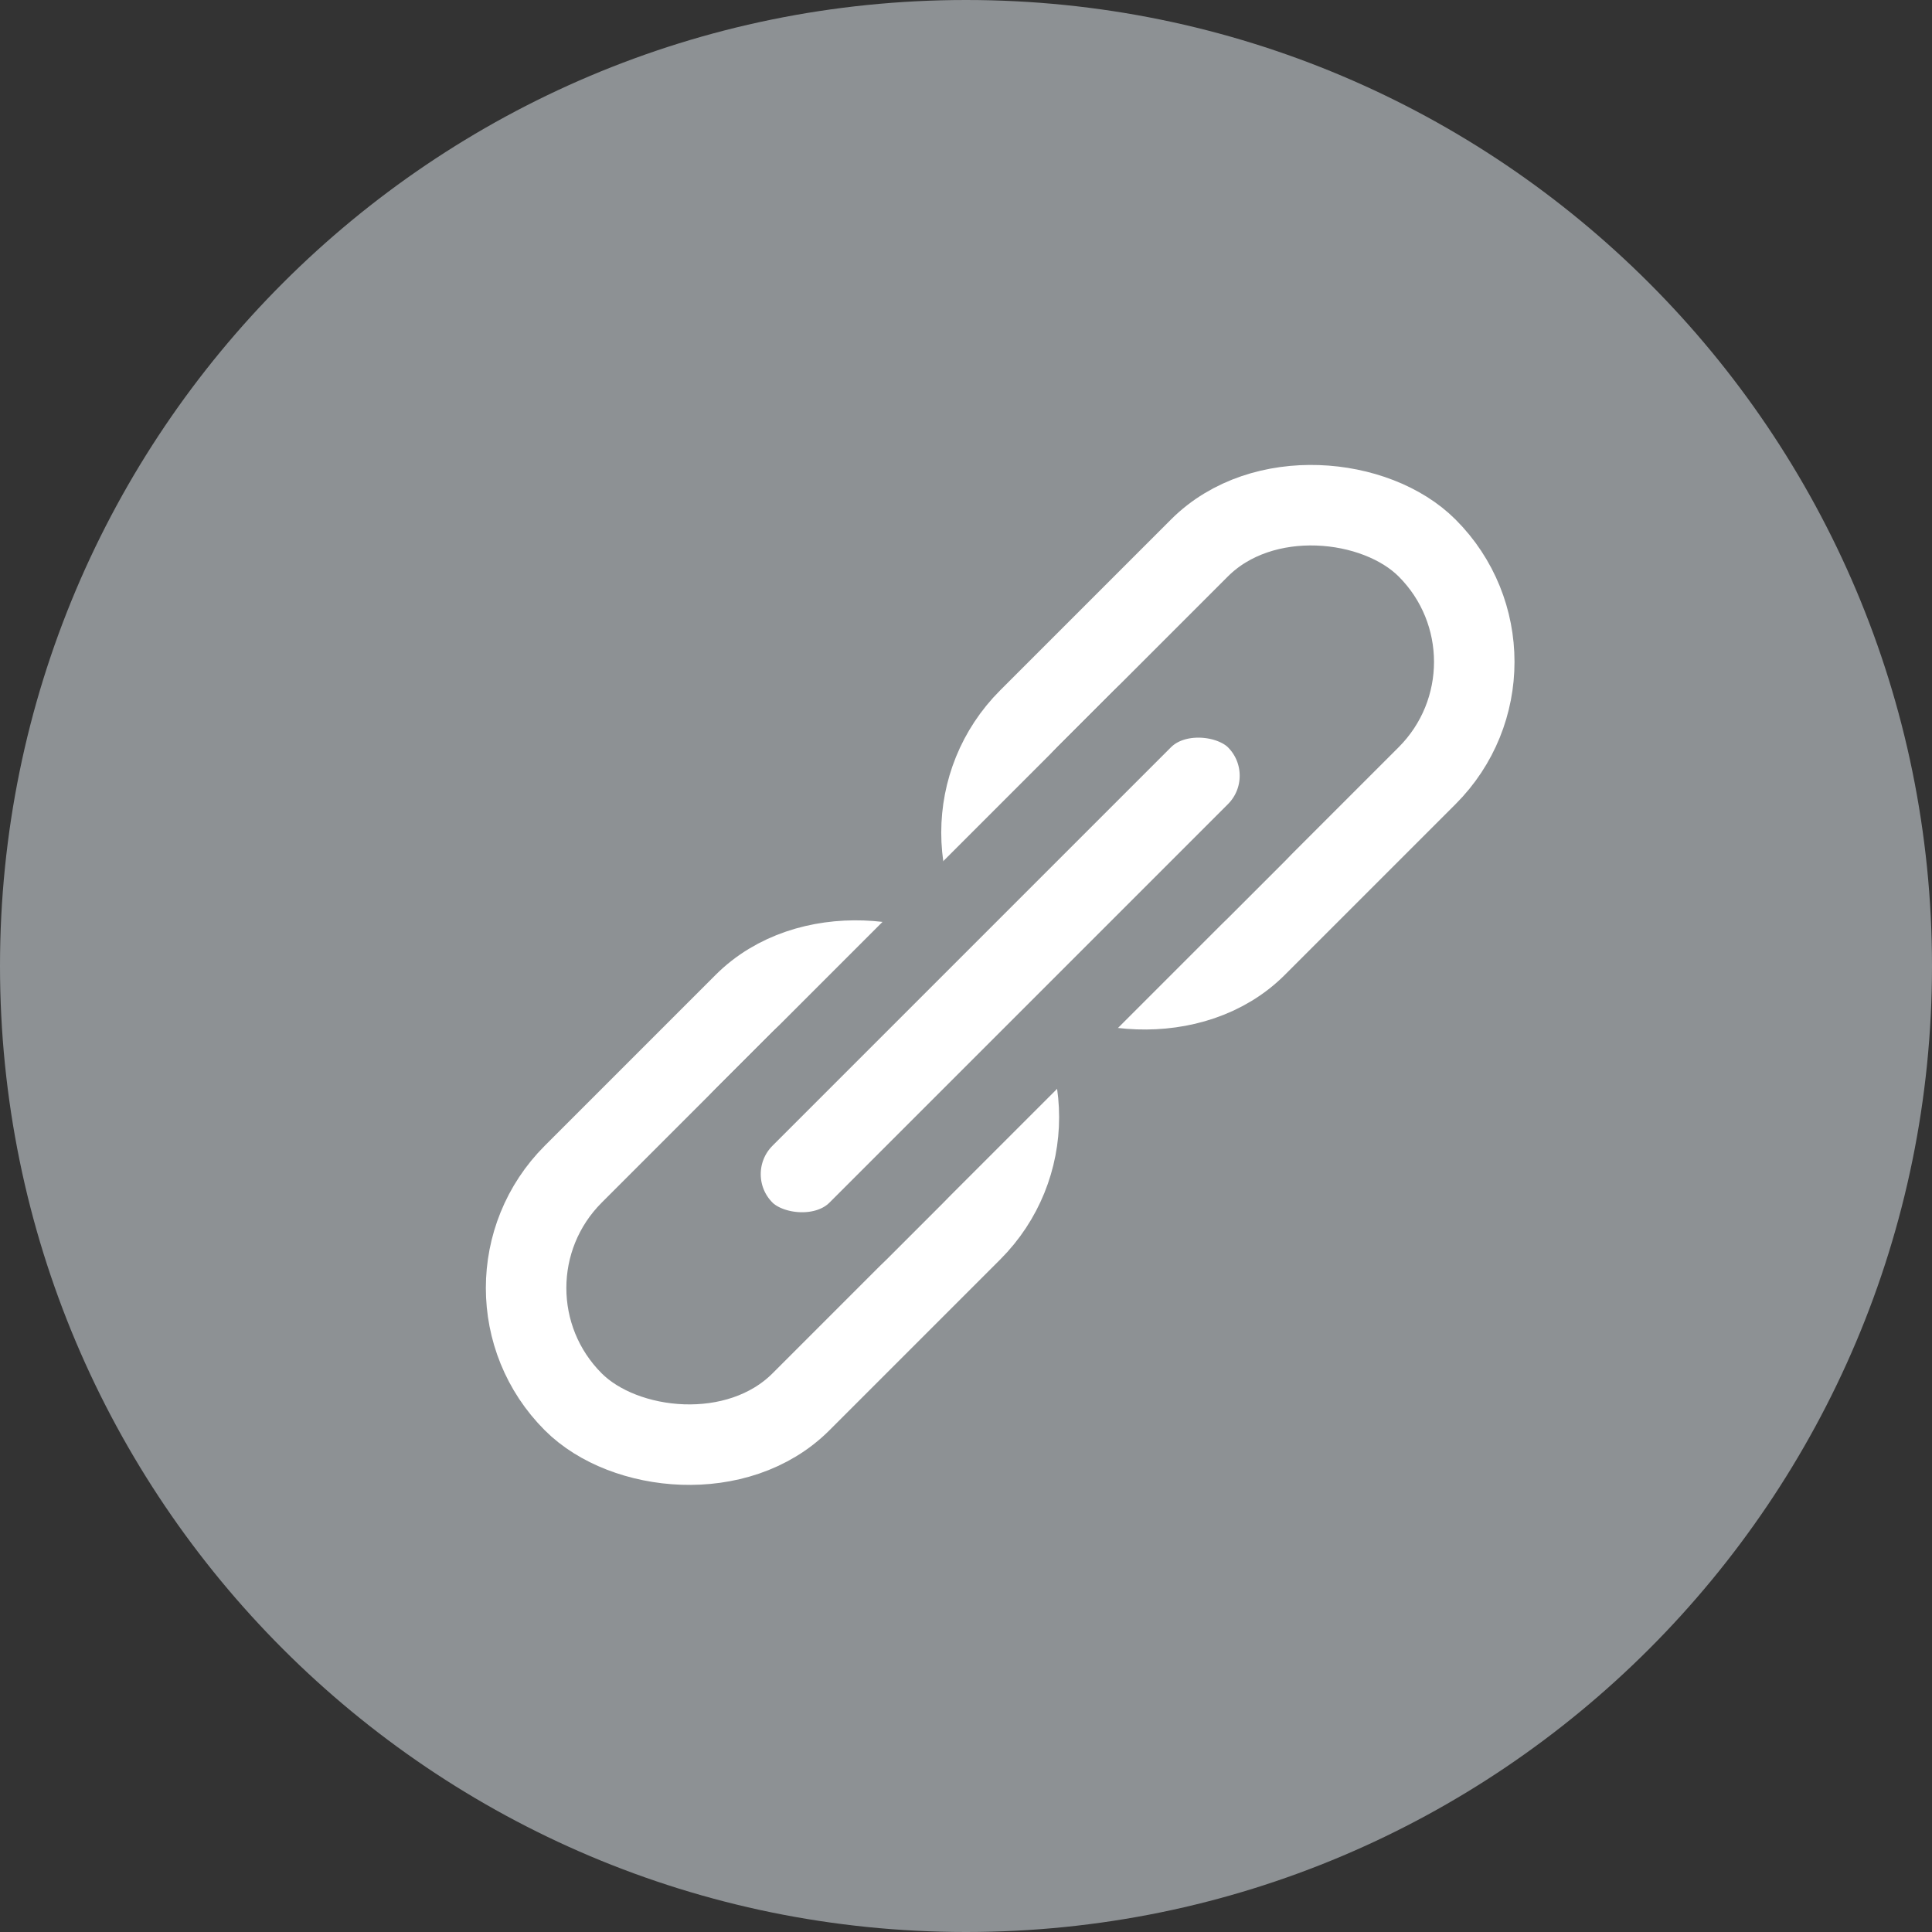
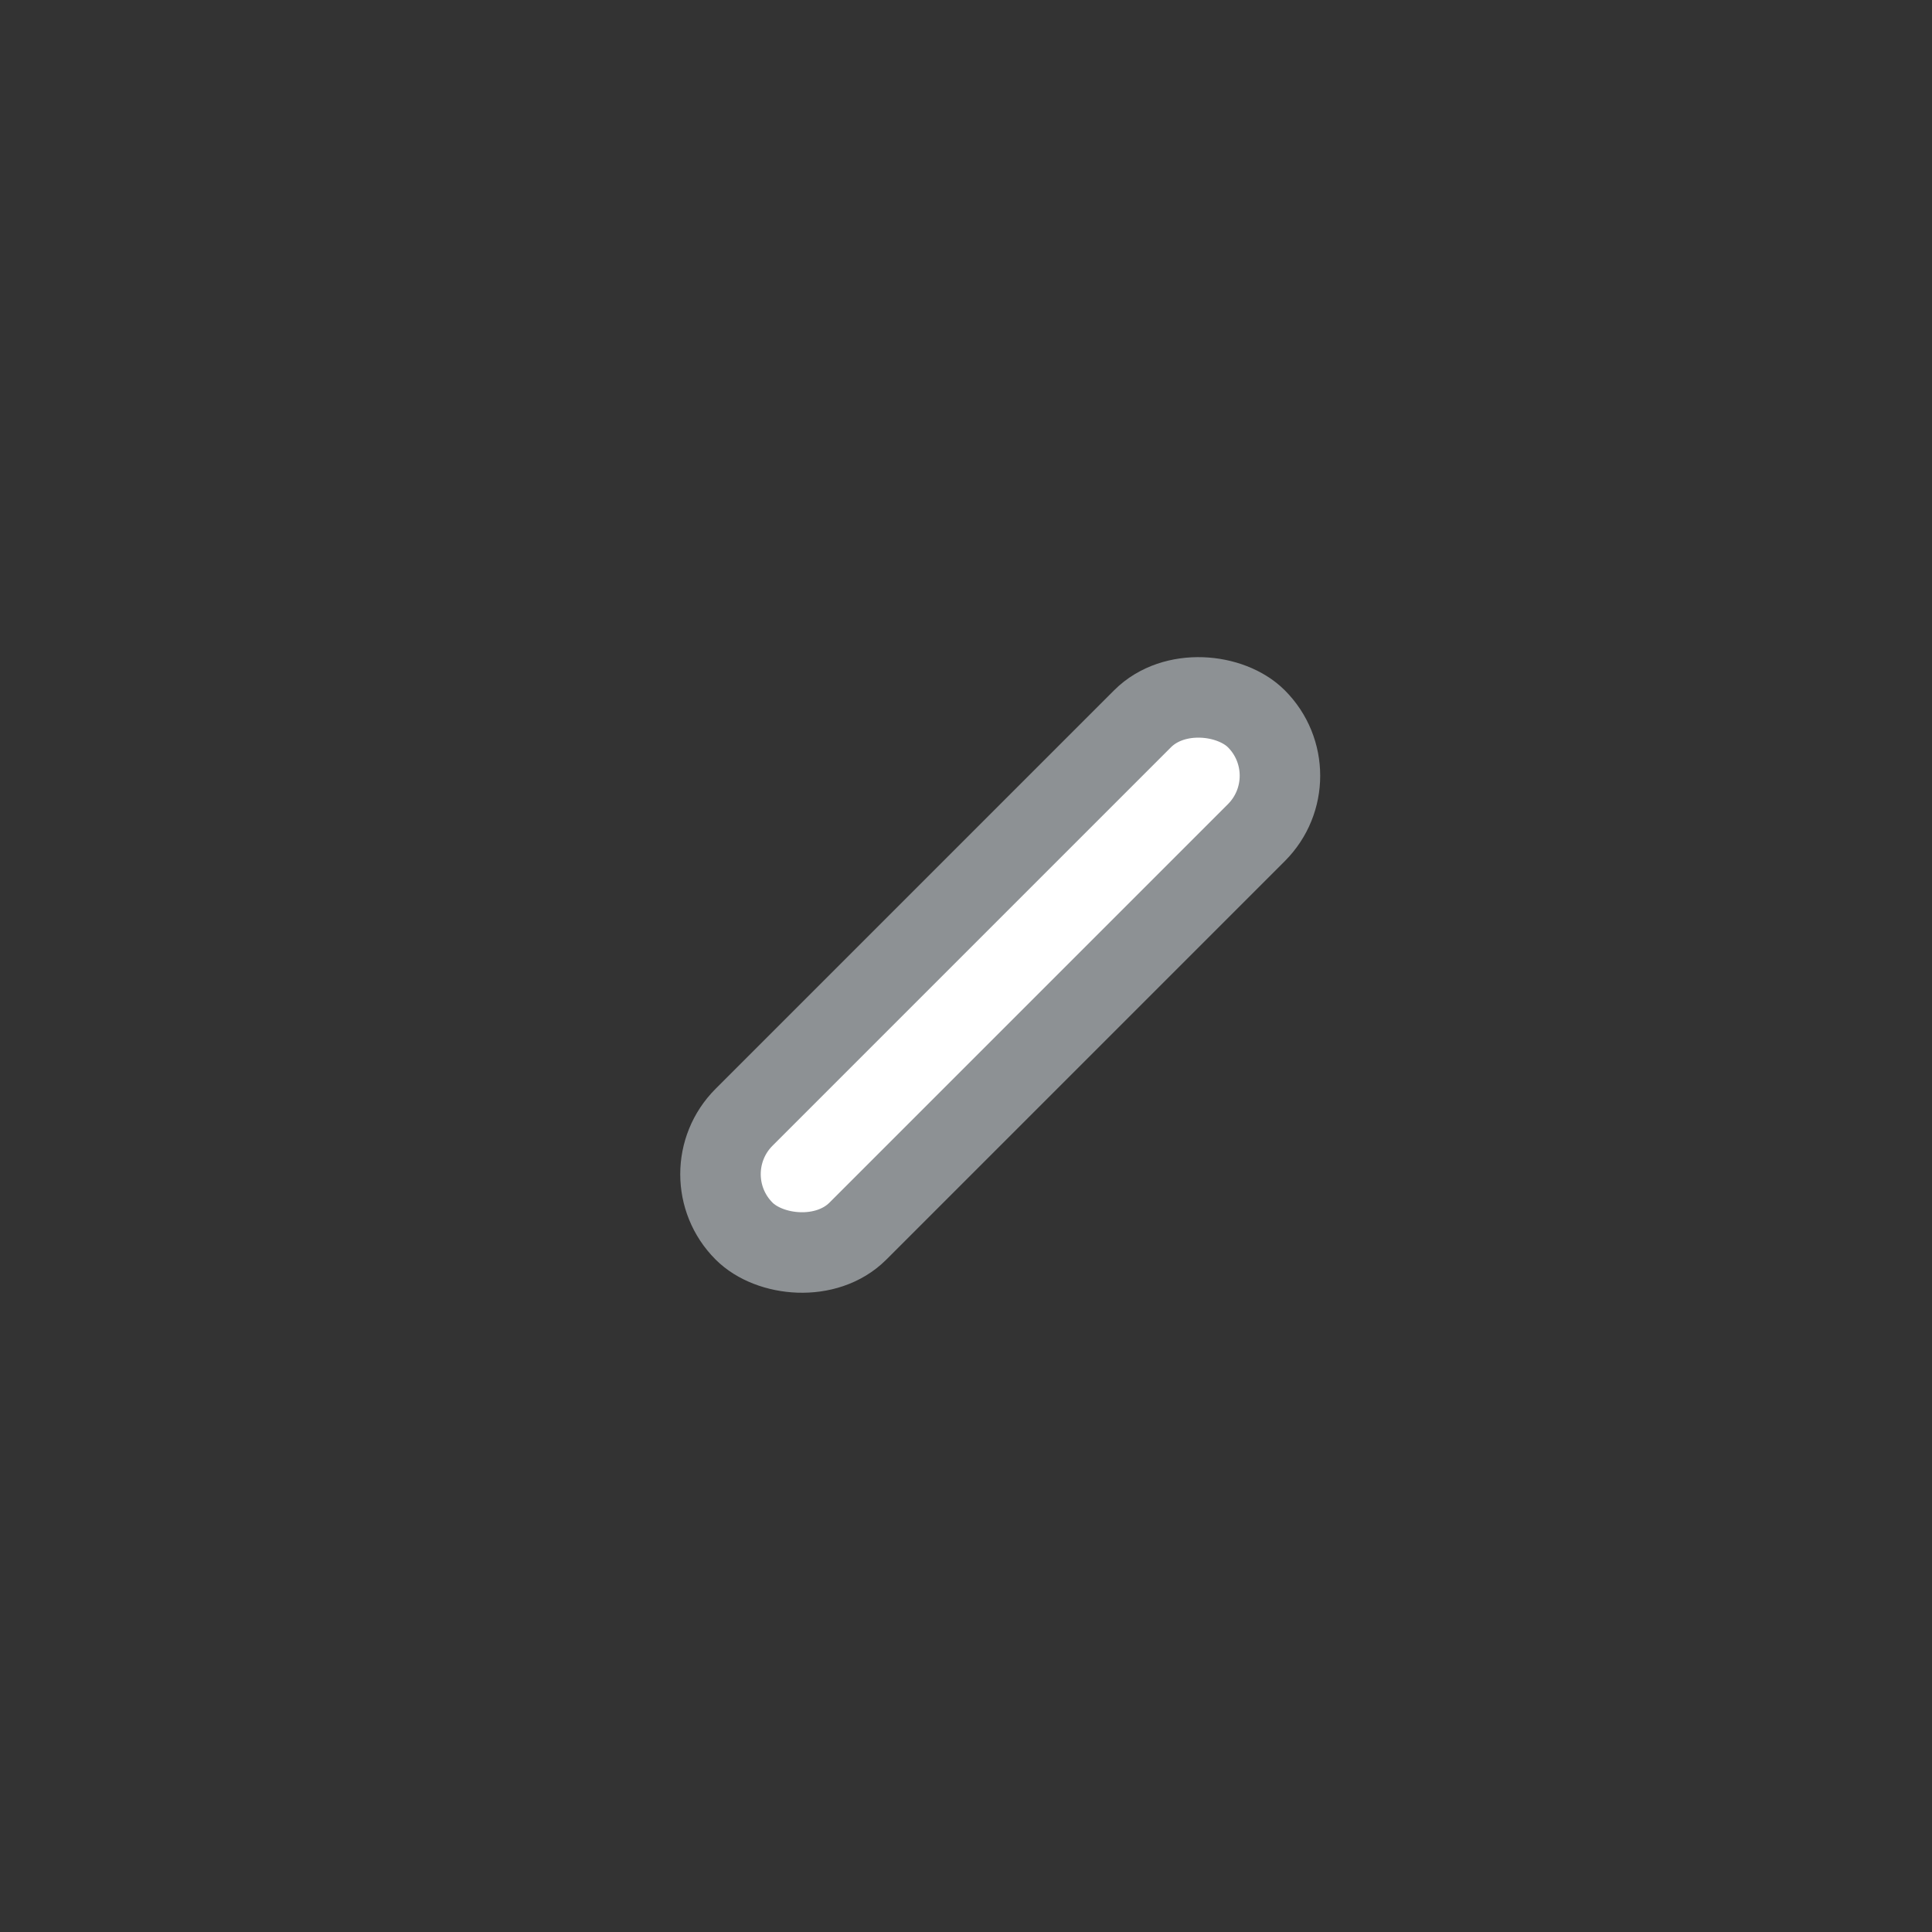
<svg xmlns="http://www.w3.org/2000/svg" fill="none" height="24" viewBox="0 0 24 24" width="24">
  <rect x="0" y="0" width="24" height="24" fill="#333333" stroke="none" />
-   <path d="M24 12C24 5.373 18.627 0 12 0C5.373 0 0 5.373 0 12C0 18.627 5.373 24 12 24C18.627 24 24 18.627 24 12Z" fill="#8d9194" />
-   <rect height="4" rx="2" stroke="white" transform="rotate(-45 5.707 16)" width="7" x="5.707" y="16" />
-   <rect height="4" rx="2" stroke="white" transform="rotate(-45 11.364 10.343)" width="7" x="11.364" y="10.343" />
  <rect fill="white" height="2" rx="1" stroke="#8d9194" transform="rotate(-45 8.536 14.586)" width="9" x="8.536" y="14.586" />
</svg>